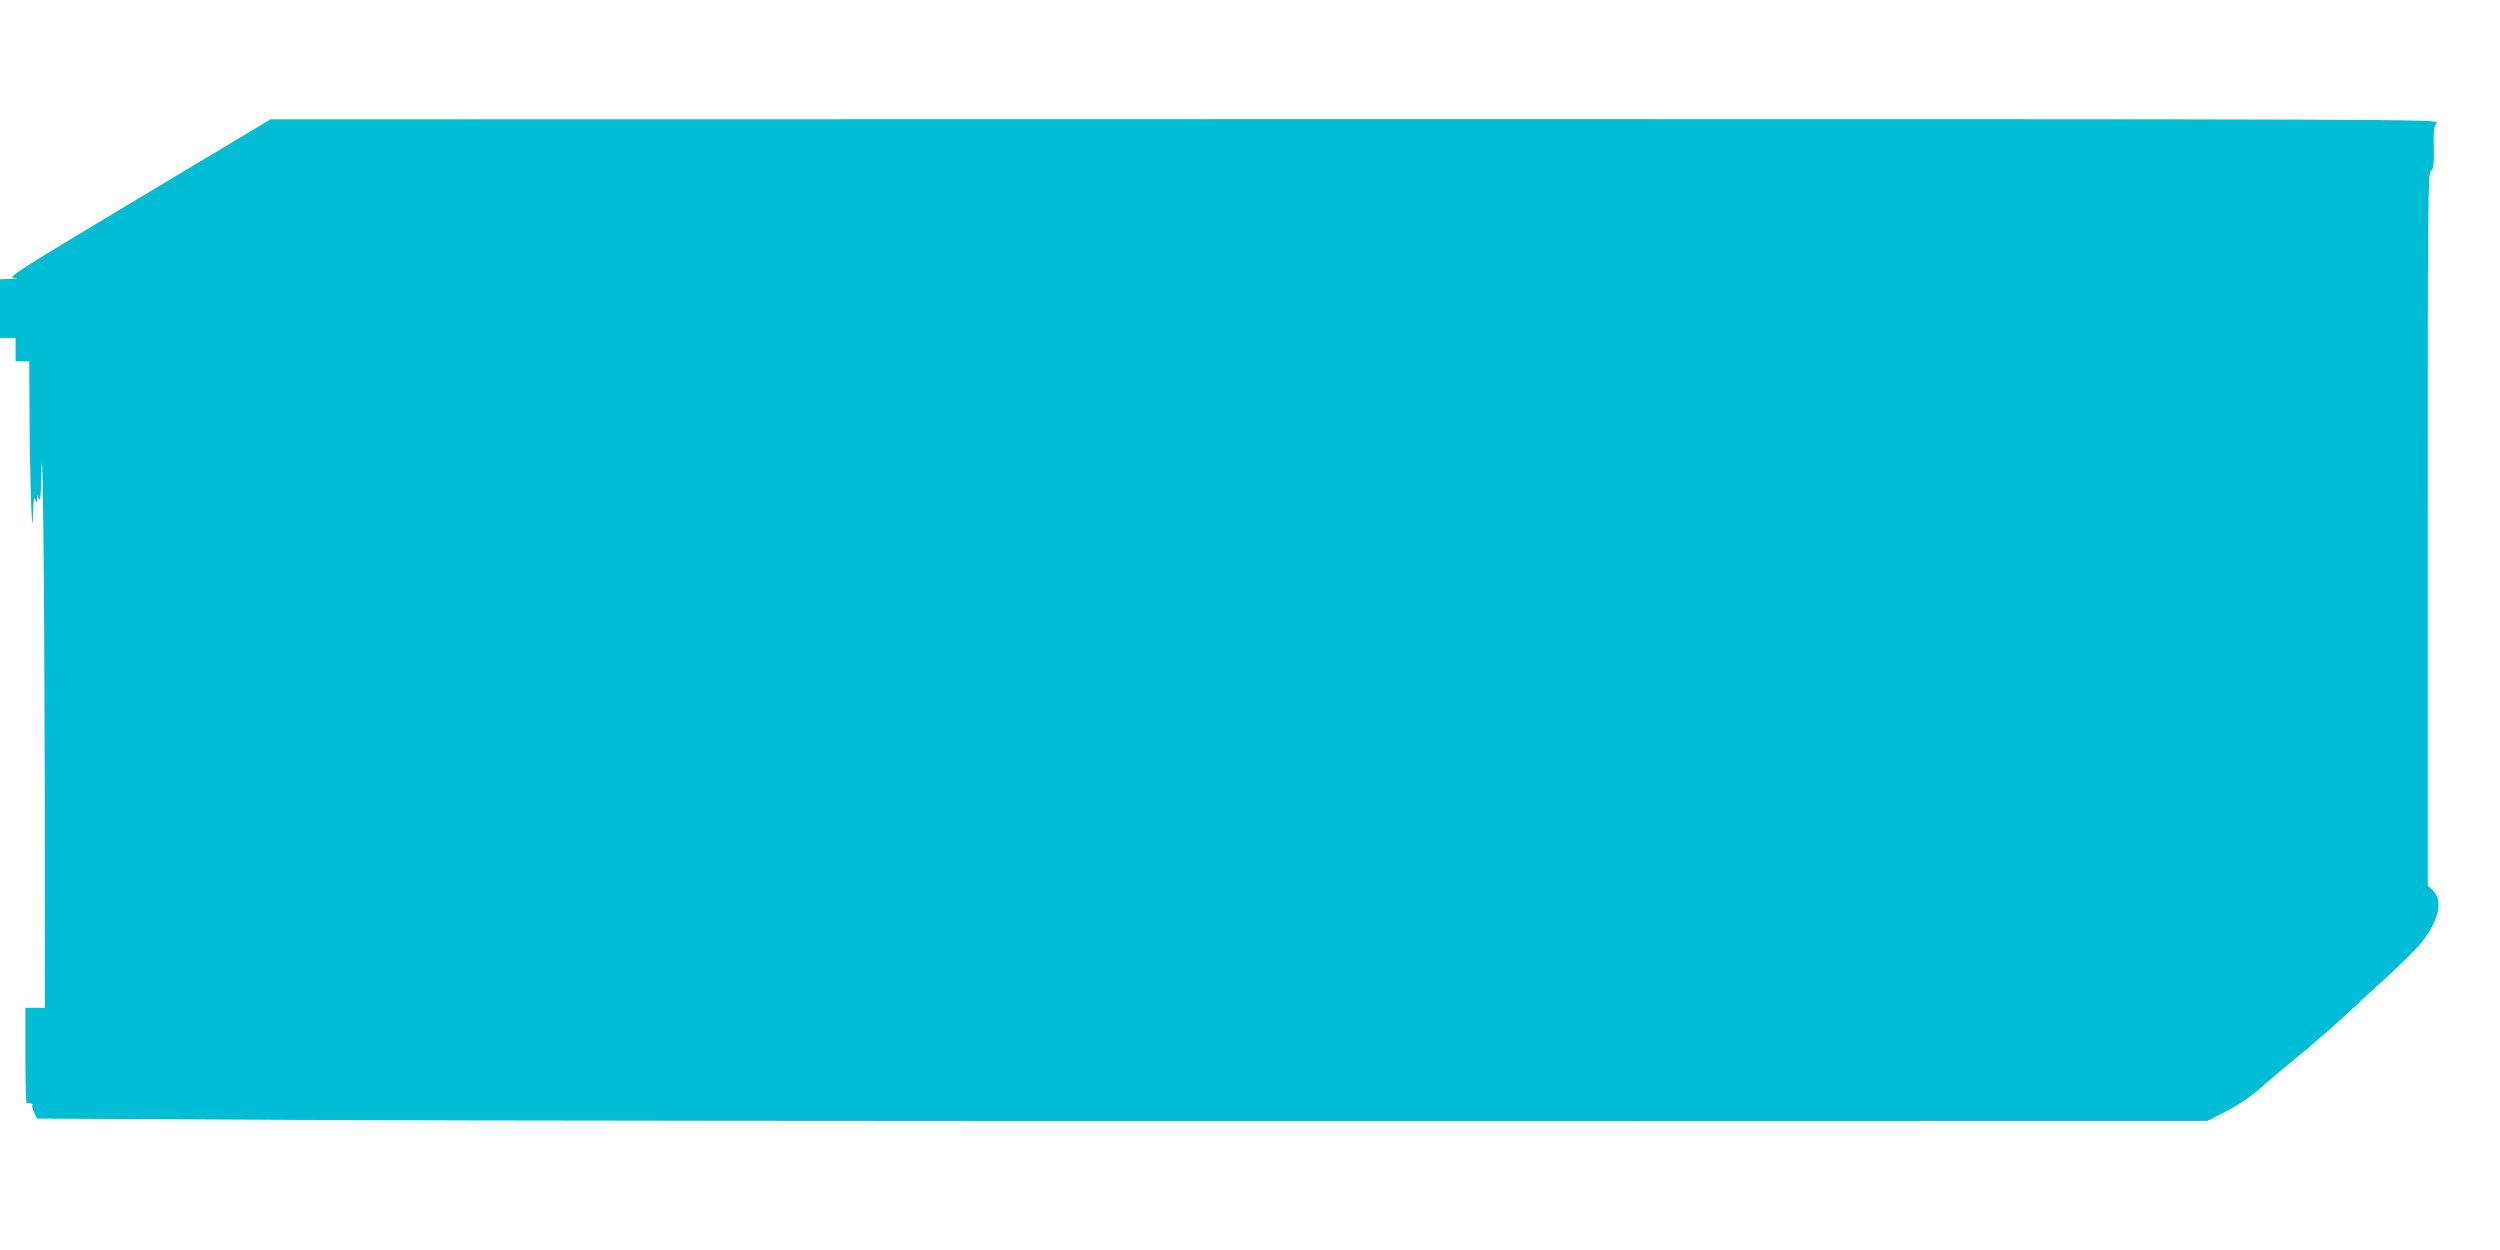
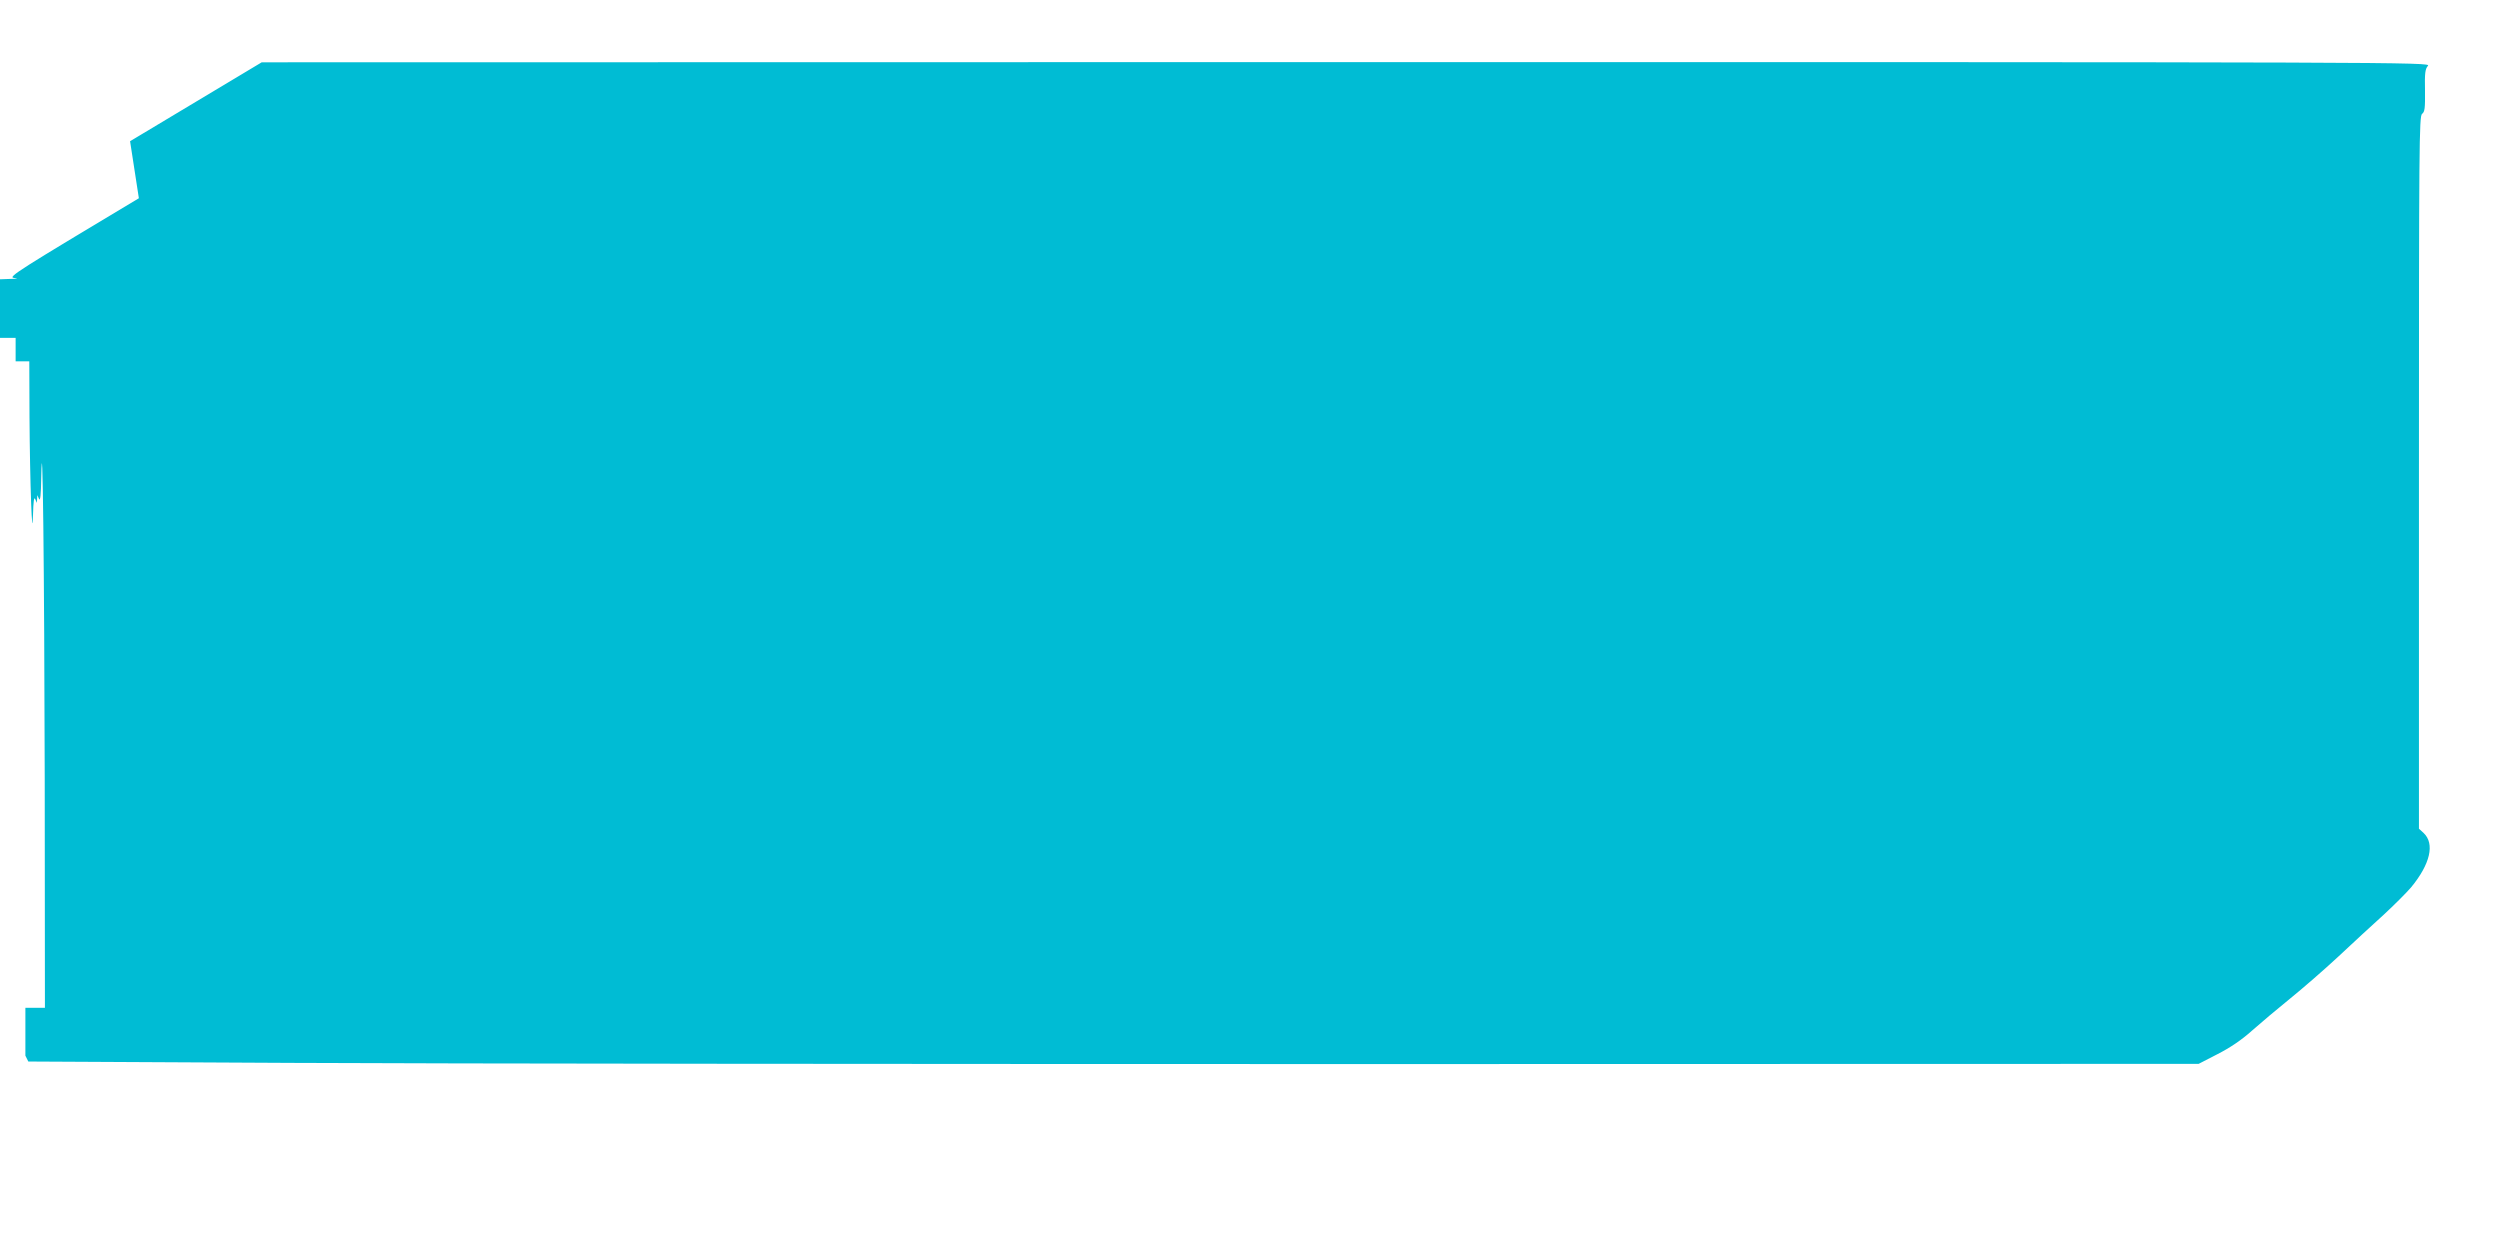
<svg xmlns="http://www.w3.org/2000/svg" version="1.0" width="1280pt" height="640pt" viewBox="0 0 1280 640" preserveAspectRatio="xMidYMid meet">
  <g transform="translate(0,640) scale(0.1,-0.1)" fill="#00bcd4" stroke="none">
-     <path d="M711 5385 c-616 -369 -672 -404 -640 -408 25 -3 21 -4 -18 -5 l-53 -2 0 -150 0 -150 40 0 40 0 0 -60 0 -60 35 0 35 0 1 -282 c2 -333 14 -670 18 -503 2 67 5 93 11 80 l9 -20 1 20 1 20 9 -20 c6 -13 10 24 11 105 7 339 16 -473 18 -1537 l1 -1173 -50 0 -50 0 0 -245 c0 -135 3 -244 7 -244 20 3 34 -2 29 -10 -3 -5 1 -22 9 -38 l15 -30 1347 -7 c742 -4 3242 -6 5556 -6 l4209 1 97 50 c63 32 124 73 176 120 44 39 132 113 195 164 63 51 175 148 248 216 73 68 177 165 232 214 54 50 117 113 140 140 98 119 122 223 64 278 l-24 22 0 1824 c0 1673 1 1825 16 1836 14 10 16 30 15 119 -2 90 1 111 15 127 17 19 -89 19 -5537 19 l-5554 -1 -674 -404z" />
+     <path d="M711 5385 c-616 -369 -672 -404 -640 -408 25 -3 21 -4 -18 -5 l-53 -2 0 -150 0 -150 40 0 40 0 0 -60 0 -60 35 0 35 0 1 -282 c2 -333 14 -670 18 -503 2 67 5 93 11 80 l9 -20 1 20 1 20 9 -20 c6 -13 10 24 11 105 7 339 16 -473 18 -1537 l1 -1173 -50 0 -50 0 0 -245 l15 -30 1347 -7 c742 -4 3242 -6 5556 -6 l4209 1 97 50 c63 32 124 73 176 120 44 39 132 113 195 164 63 51 175 148 248 216 73 68 177 165 232 214 54 50 117 113 140 140 98 119 122 223 64 278 l-24 22 0 1824 c0 1673 1 1825 16 1836 14 10 16 30 15 119 -2 90 1 111 15 127 17 19 -89 19 -5537 19 l-5554 -1 -674 -404z" />
  </g>
</svg>